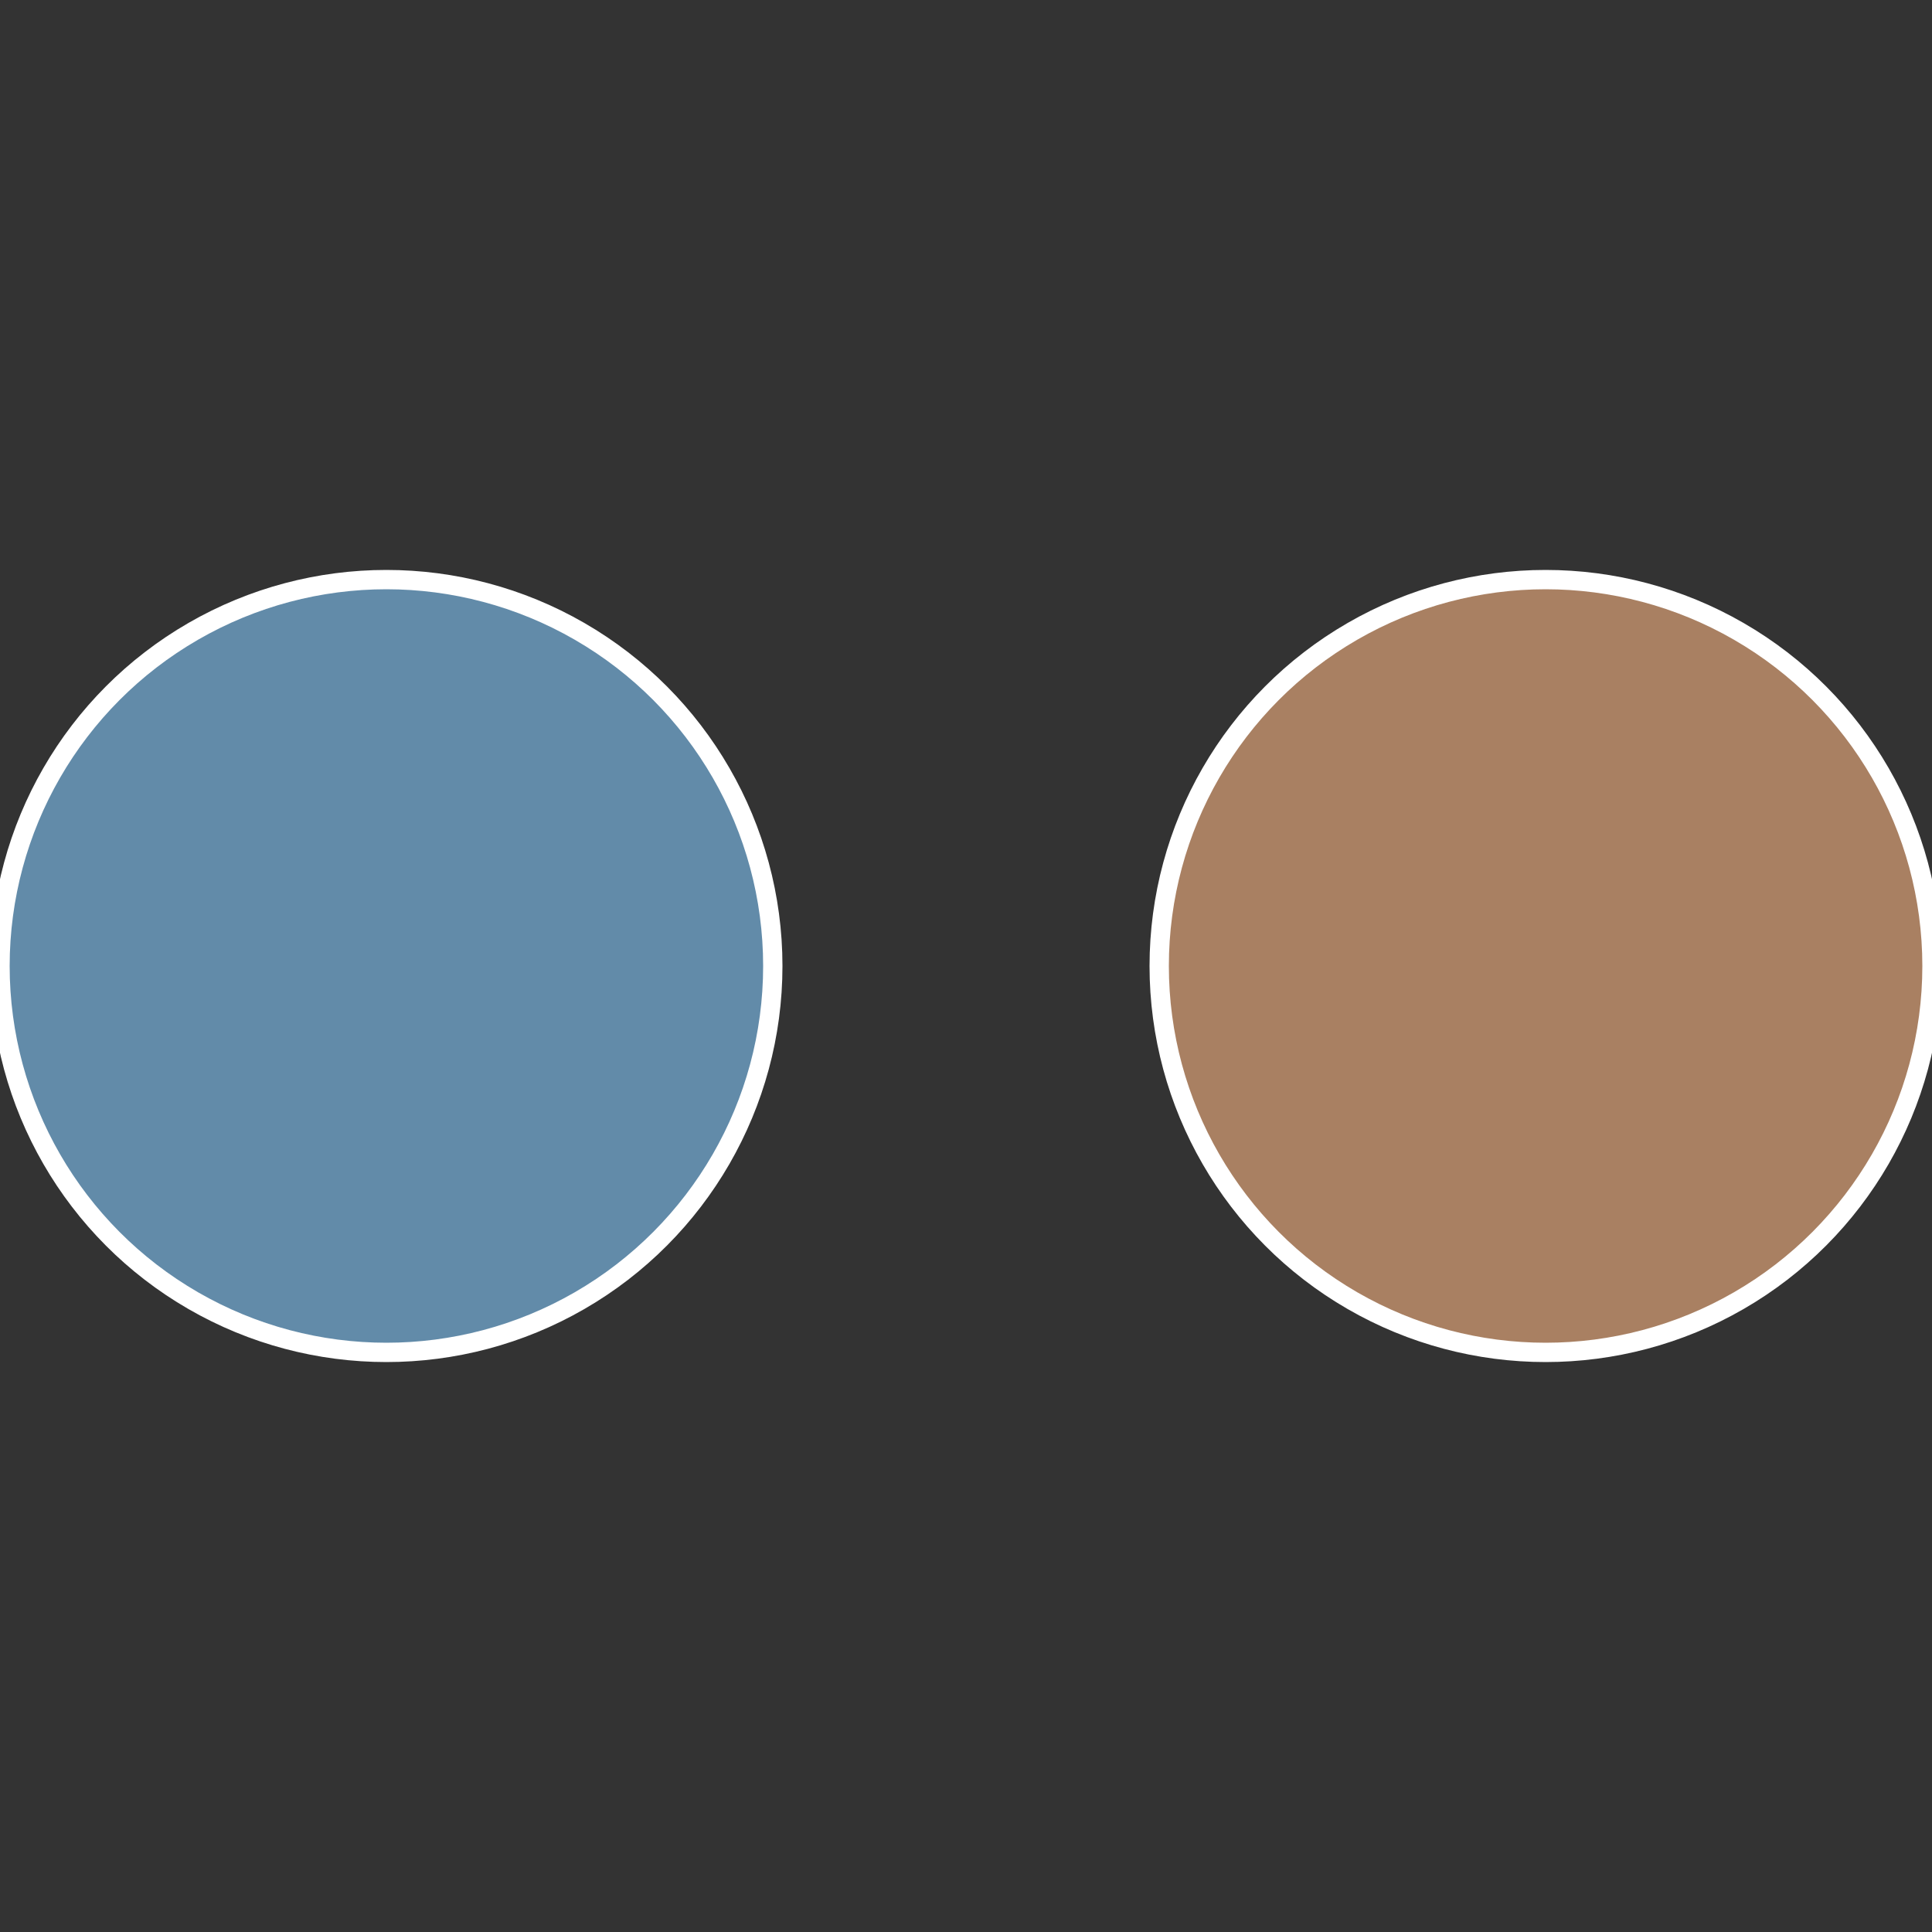
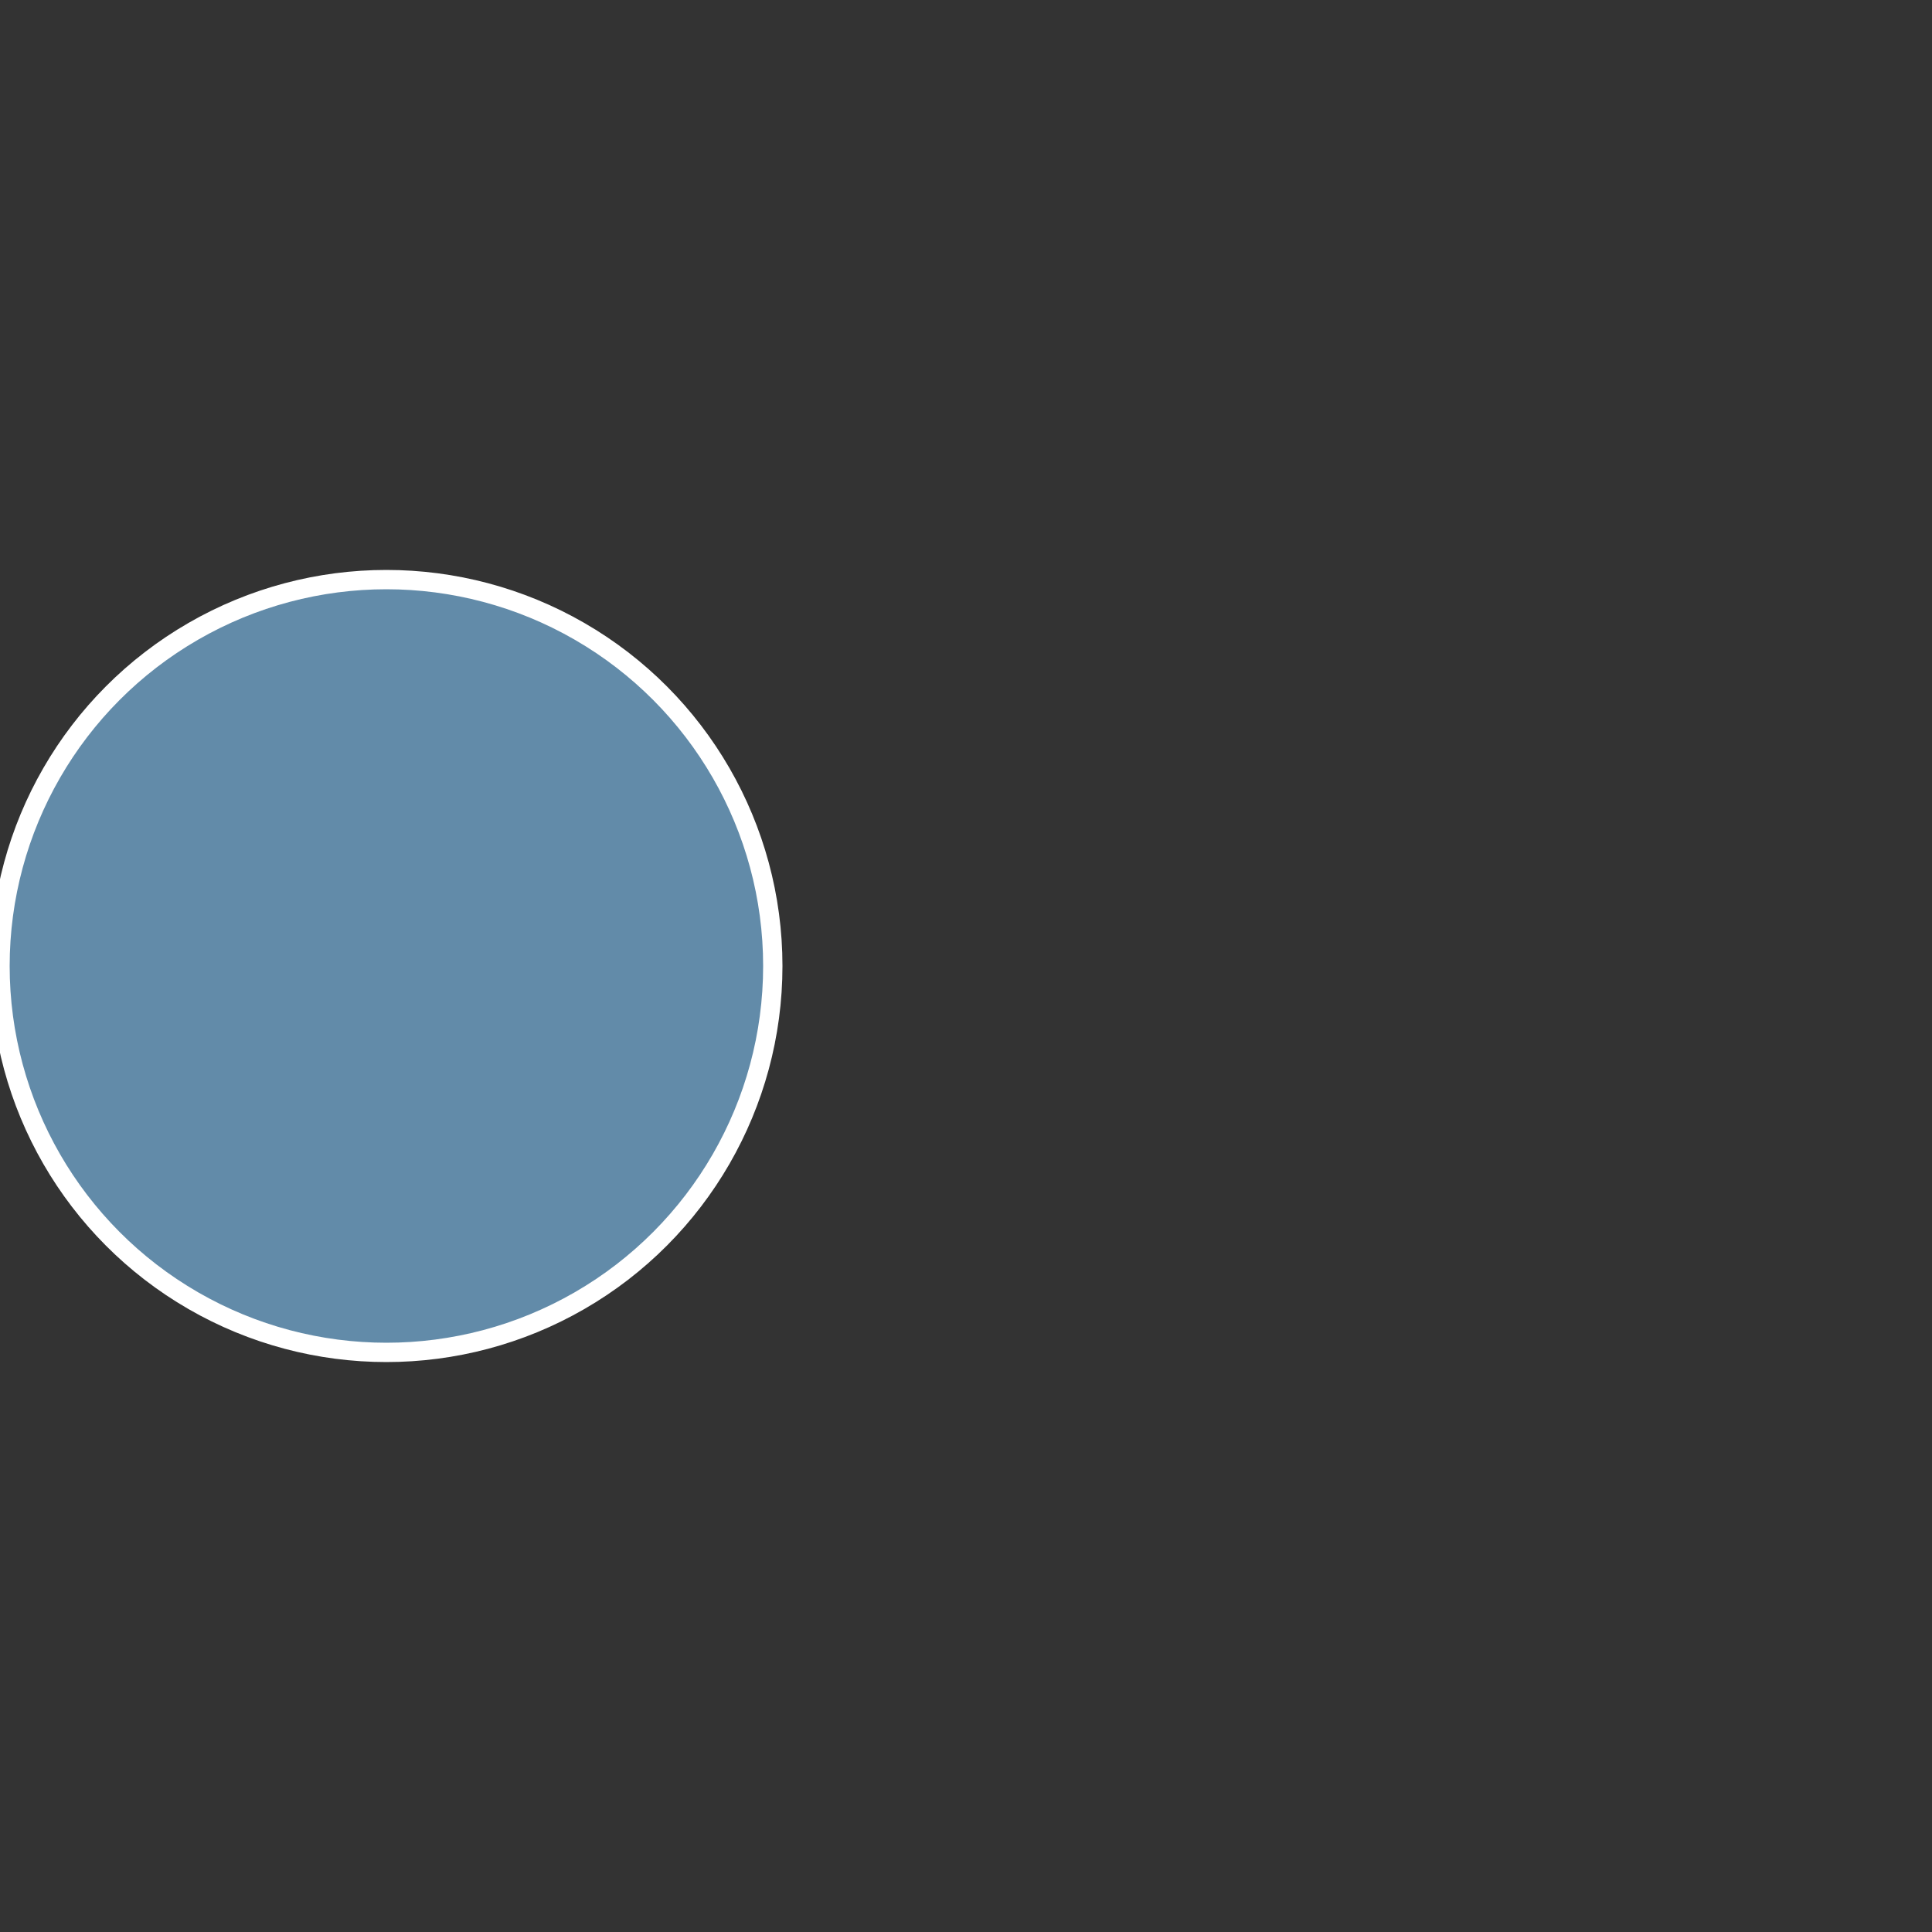
<svg xmlns="http://www.w3.org/2000/svg" width="500" height="500" viewBox="-1 -1 2 2">
  <rect x="-1" y="-1" width="2" height="2" fill="#333333" stroke="none" />
-   <circle cx="0.6" cy="0" r="0.4" fill="#a98062" stroke="#fff" stroke-width="1%" />
  <circle cx="-0.6" cy="7.3478807948841E-17" r="0.4" fill="#628ba9" stroke="#fff" stroke-width="1%" />
</svg>